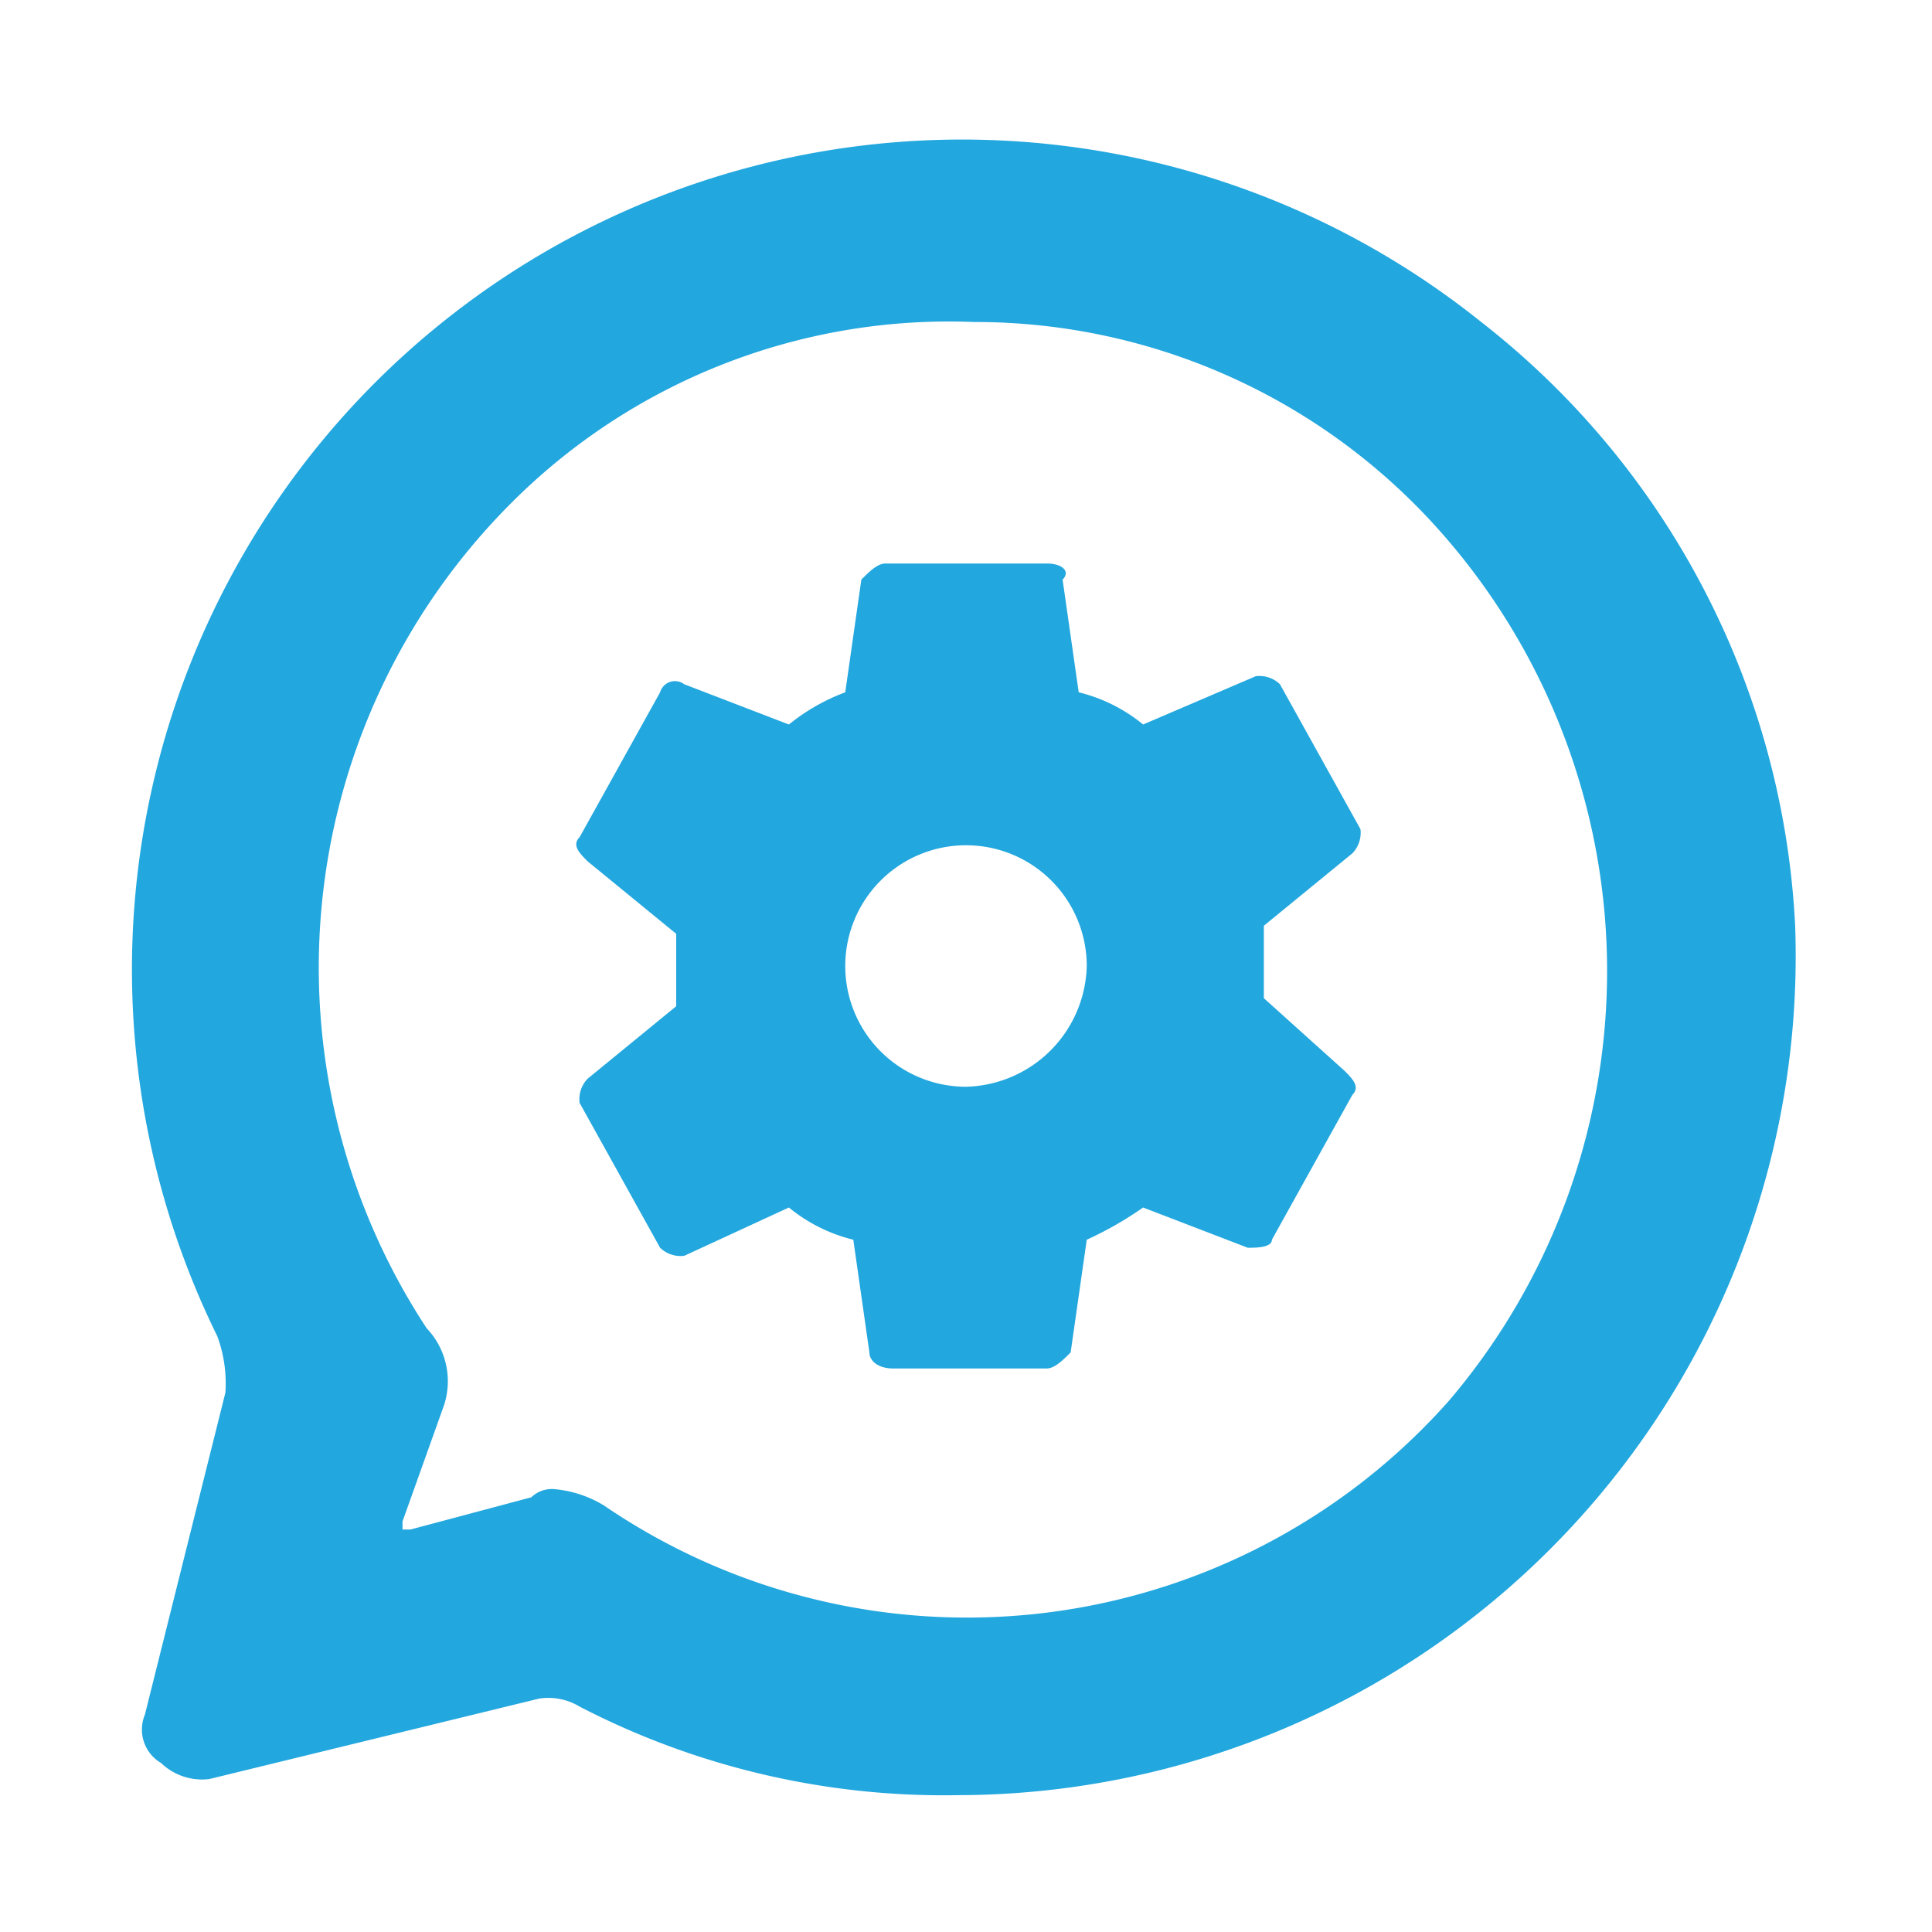
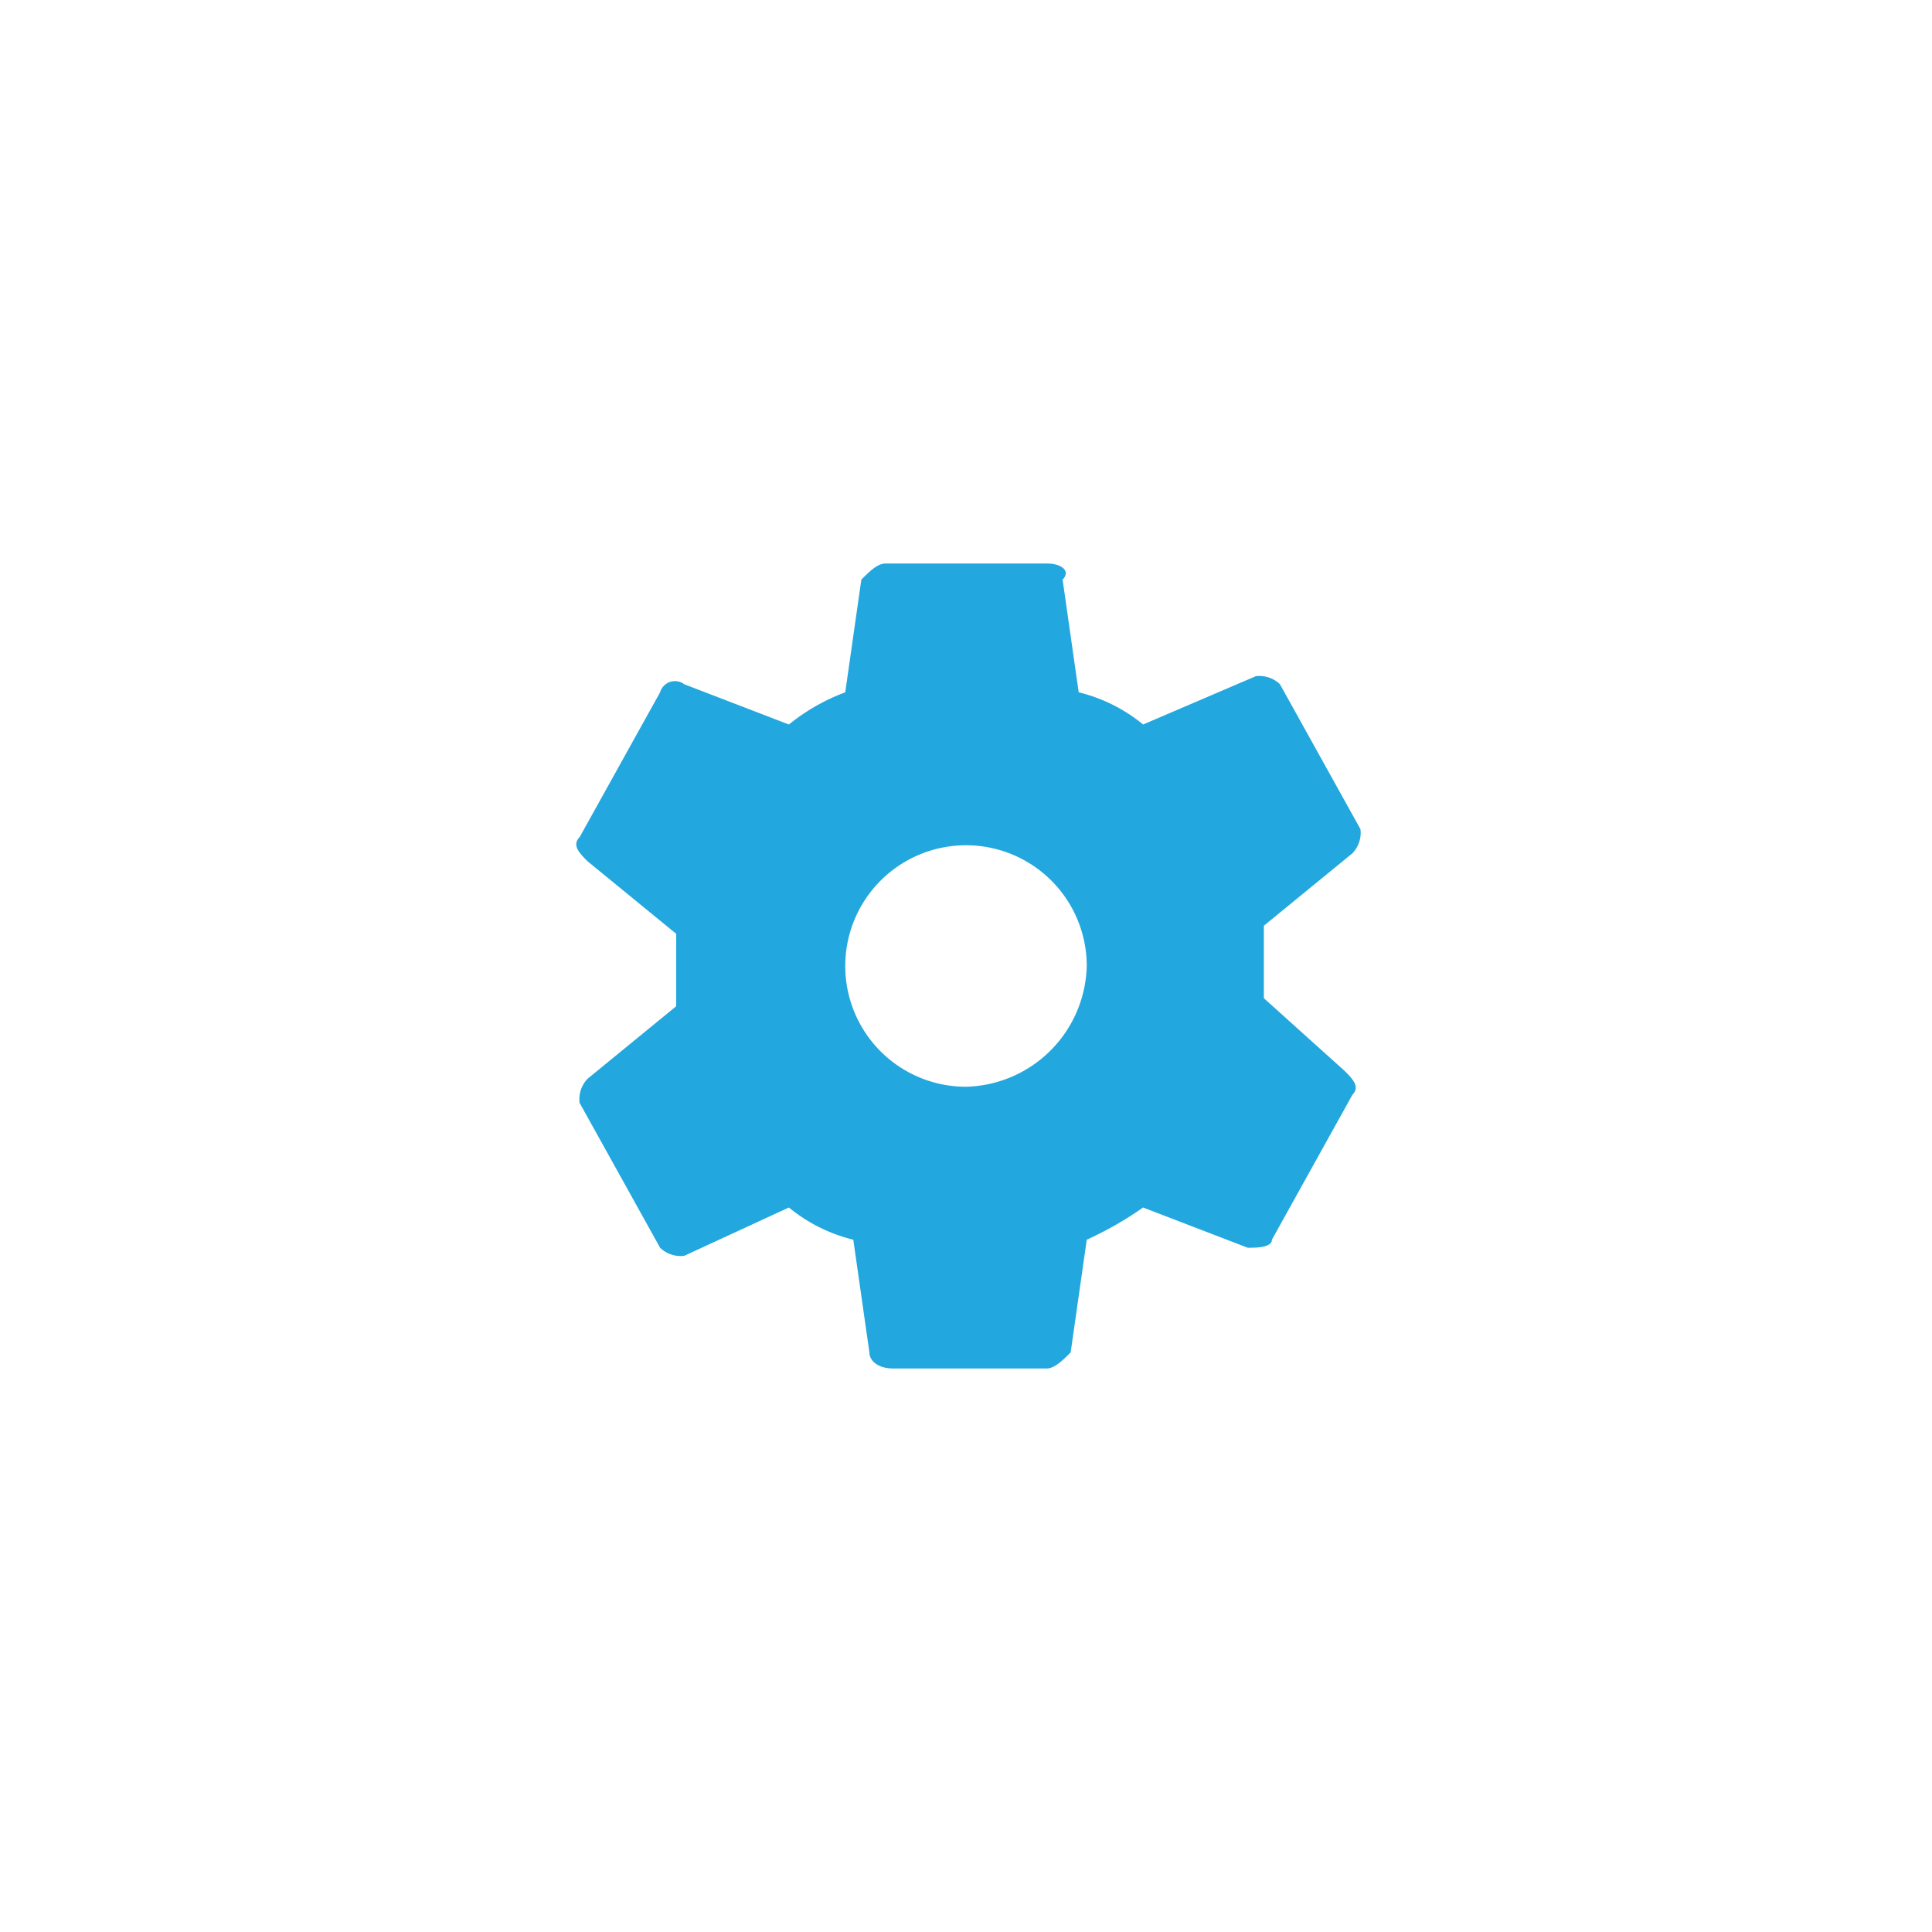
<svg xmlns="http://www.w3.org/2000/svg" width="24" height="24" viewBox="0 0 24 24">
  <defs>
    <style>.a{fill:none;}.b{fill:#22a7de;}</style>
  </defs>
-   <rect class="a" width="24" height="24" />
-   <path class="b" d="M22.3,11.5A10.146,10.146,0,0,0,18.4,4,10.311,10.311,0,0,0,2.7,16.6a1.7,1.7,0,0,1,.1.7l-1,4a.481.481,0,0,0,.2.6.735.735,0,0,0,.6.2l4.1-1a.749.749,0,0,1,.5.1,9.836,9.836,0,0,0,4.7,1.1A10.424,10.424,0,0,0,22.3,11.5Zm-16.8,6a.955.955,0,0,0-.2-1,8.16,8.16,0,0,1,1-10.2A7.682,7.682,0,0,1,12.1,4a7.722,7.722,0,0,1,5.7,2.5A8.233,8.233,0,0,1,18,17.4,8,8,0,0,1,7.5,18.7a1.421,1.421,0,0,0-.6-.2.367.367,0,0,0-.3.1L5.1,19H5v-.1Z" />
  <path class="b" d="M15.7,12.4v-.9l1.1-.9a.367.367,0,0,0,.1-.3l-1-1.8a.367.367,0,0,0-.3-.1L14.2,9a2.01,2.01,0,0,0-.8-.4l-.2-1.4c.1-.1,0-.2-.2-.2H11c-.1,0-.2.1-.3.2l-.2,1.4a2.507,2.507,0,0,0-.7.4L8.5,8.5a.192.192,0,0,0-.3.1l-1,1.8c-.1.1,0,.2.1.3l1.1.9v.9l-1.1.9a.367.367,0,0,0-.1.3l1,1.8a.367.367,0,0,0,.3.1L9.8,15a2.01,2.01,0,0,0,.8.4l.2,1.4c0,.1.1.2.3.2H13c.1,0,.2-.1.3-.2l.2-1.4a4.348,4.348,0,0,0,.7-.4l1.3.5c.1,0,.3,0,.3-.1l1-1.8c.1-.1,0-.2-.1-.3ZM12,13.5A1.5,1.5,0,1,1,13.5,12,1.538,1.538,0,0,1,12,13.5Z" />
</svg>